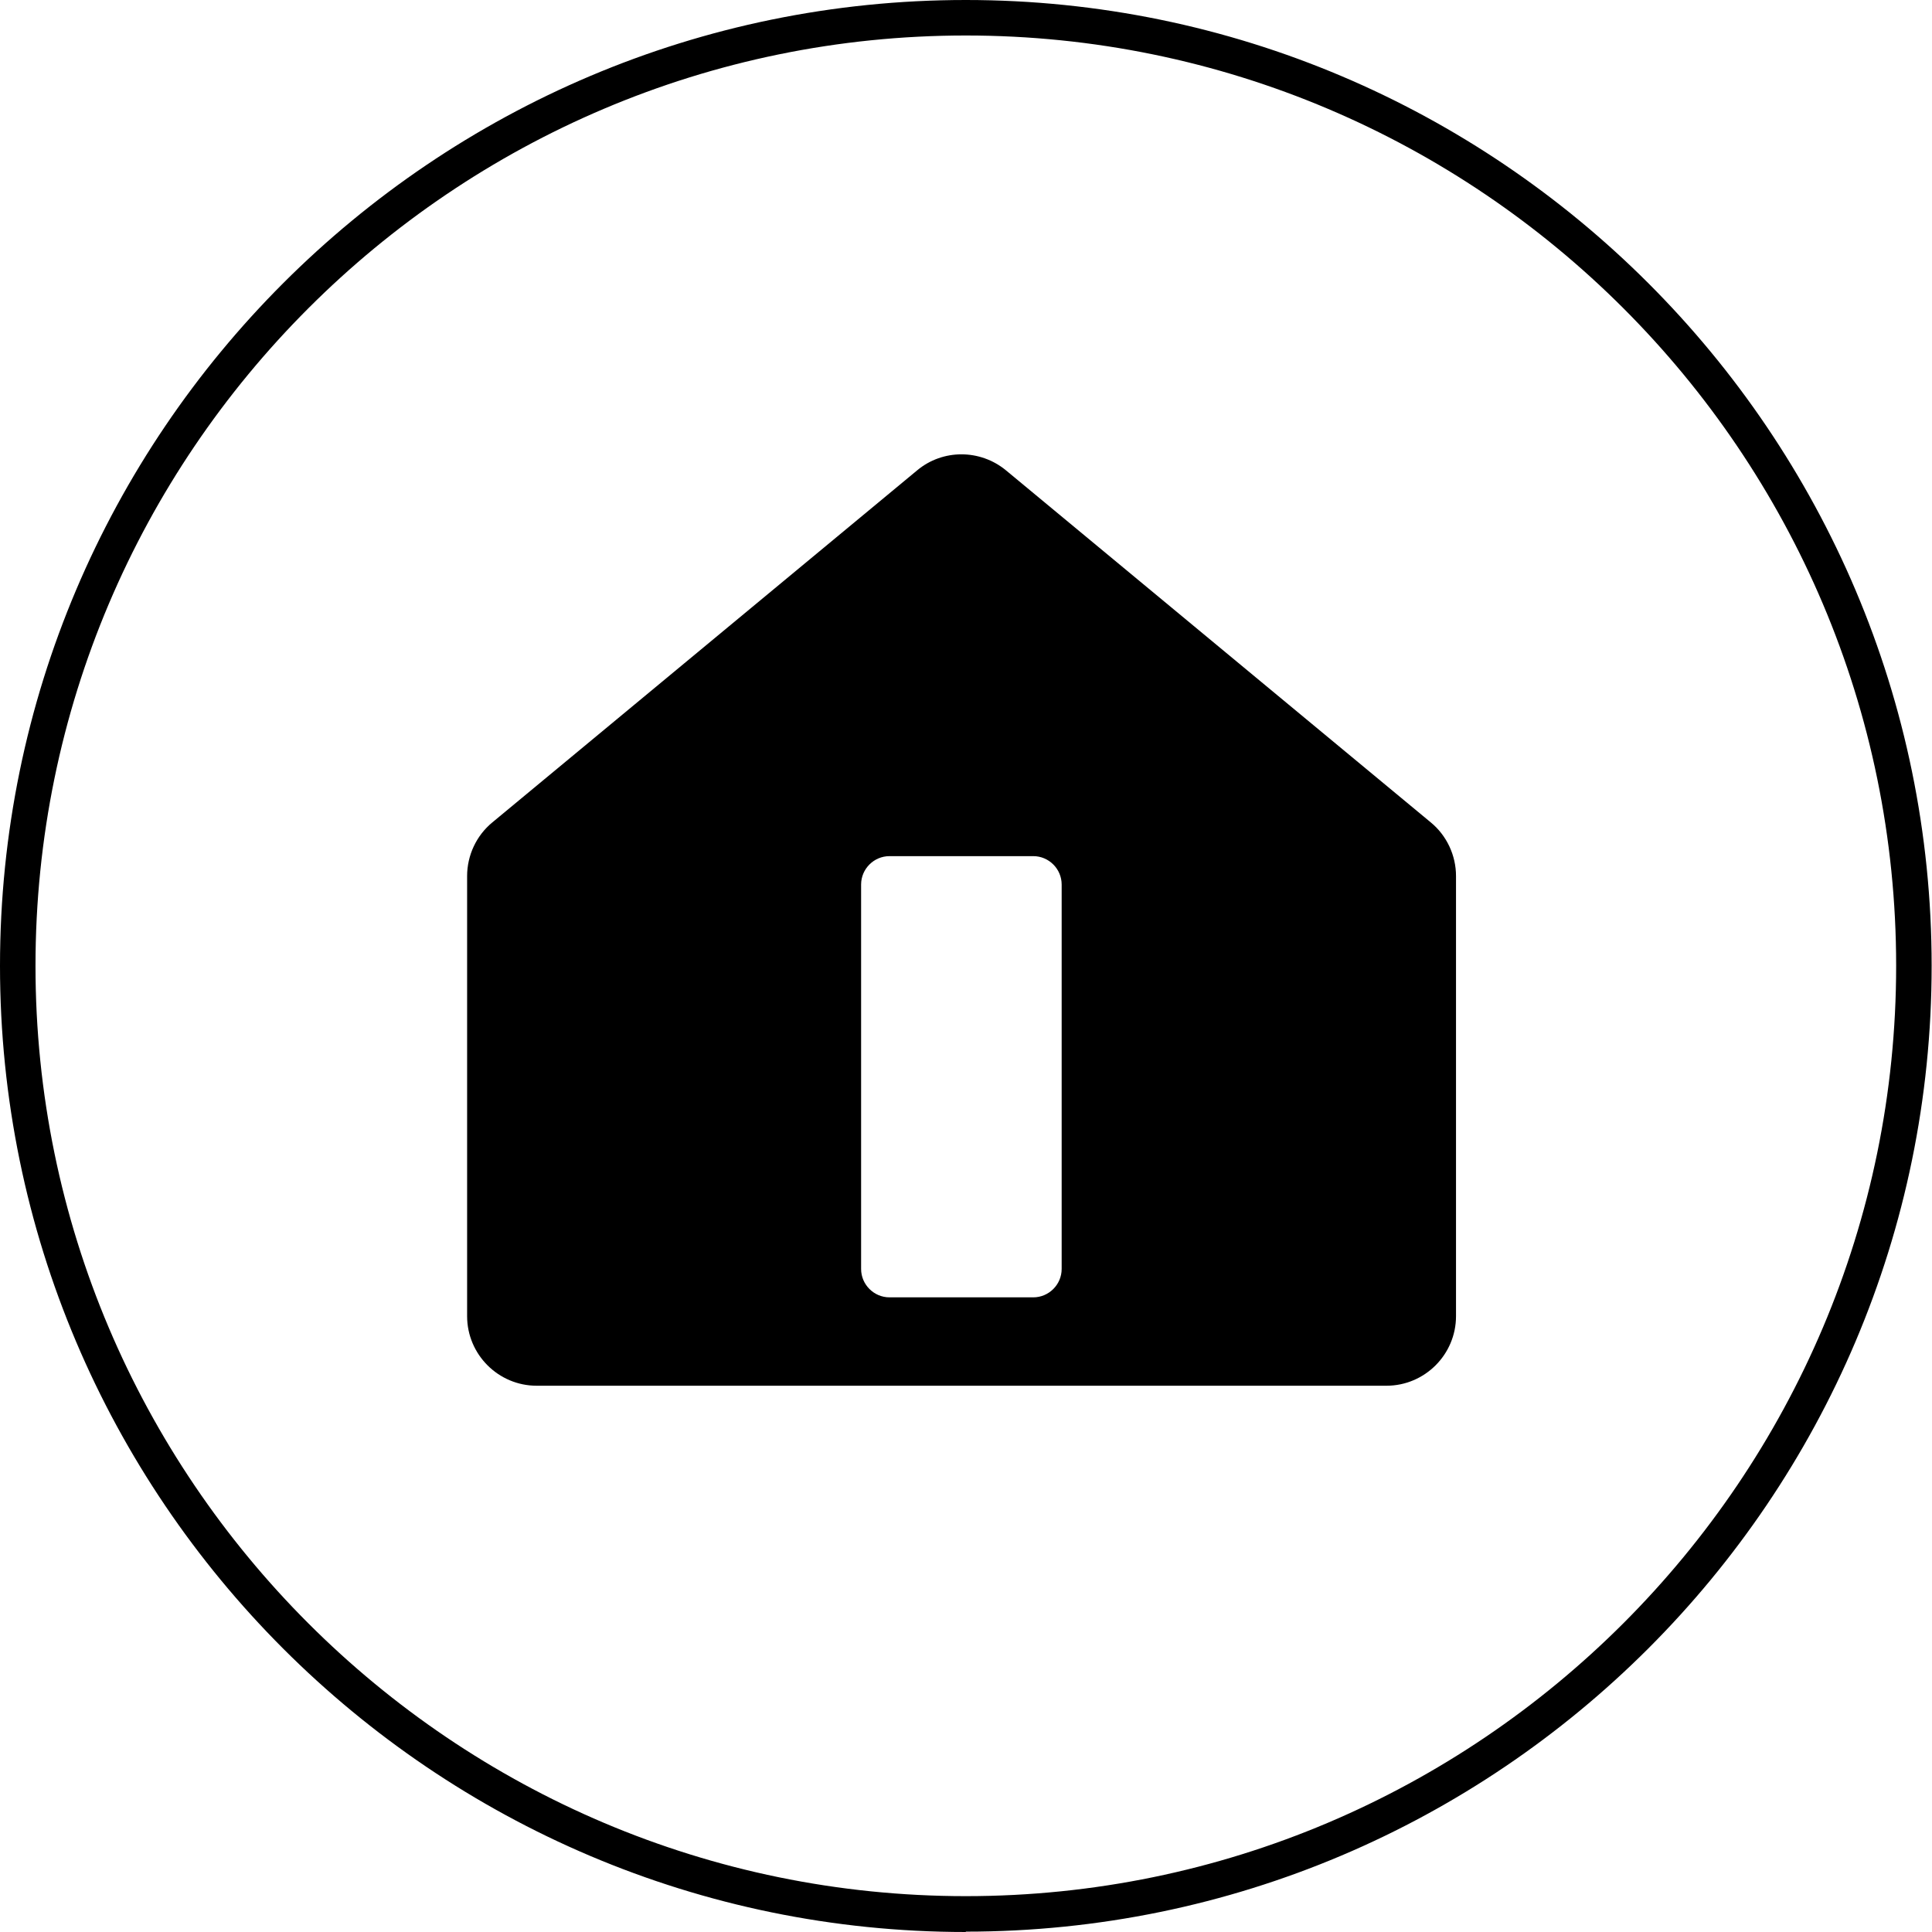
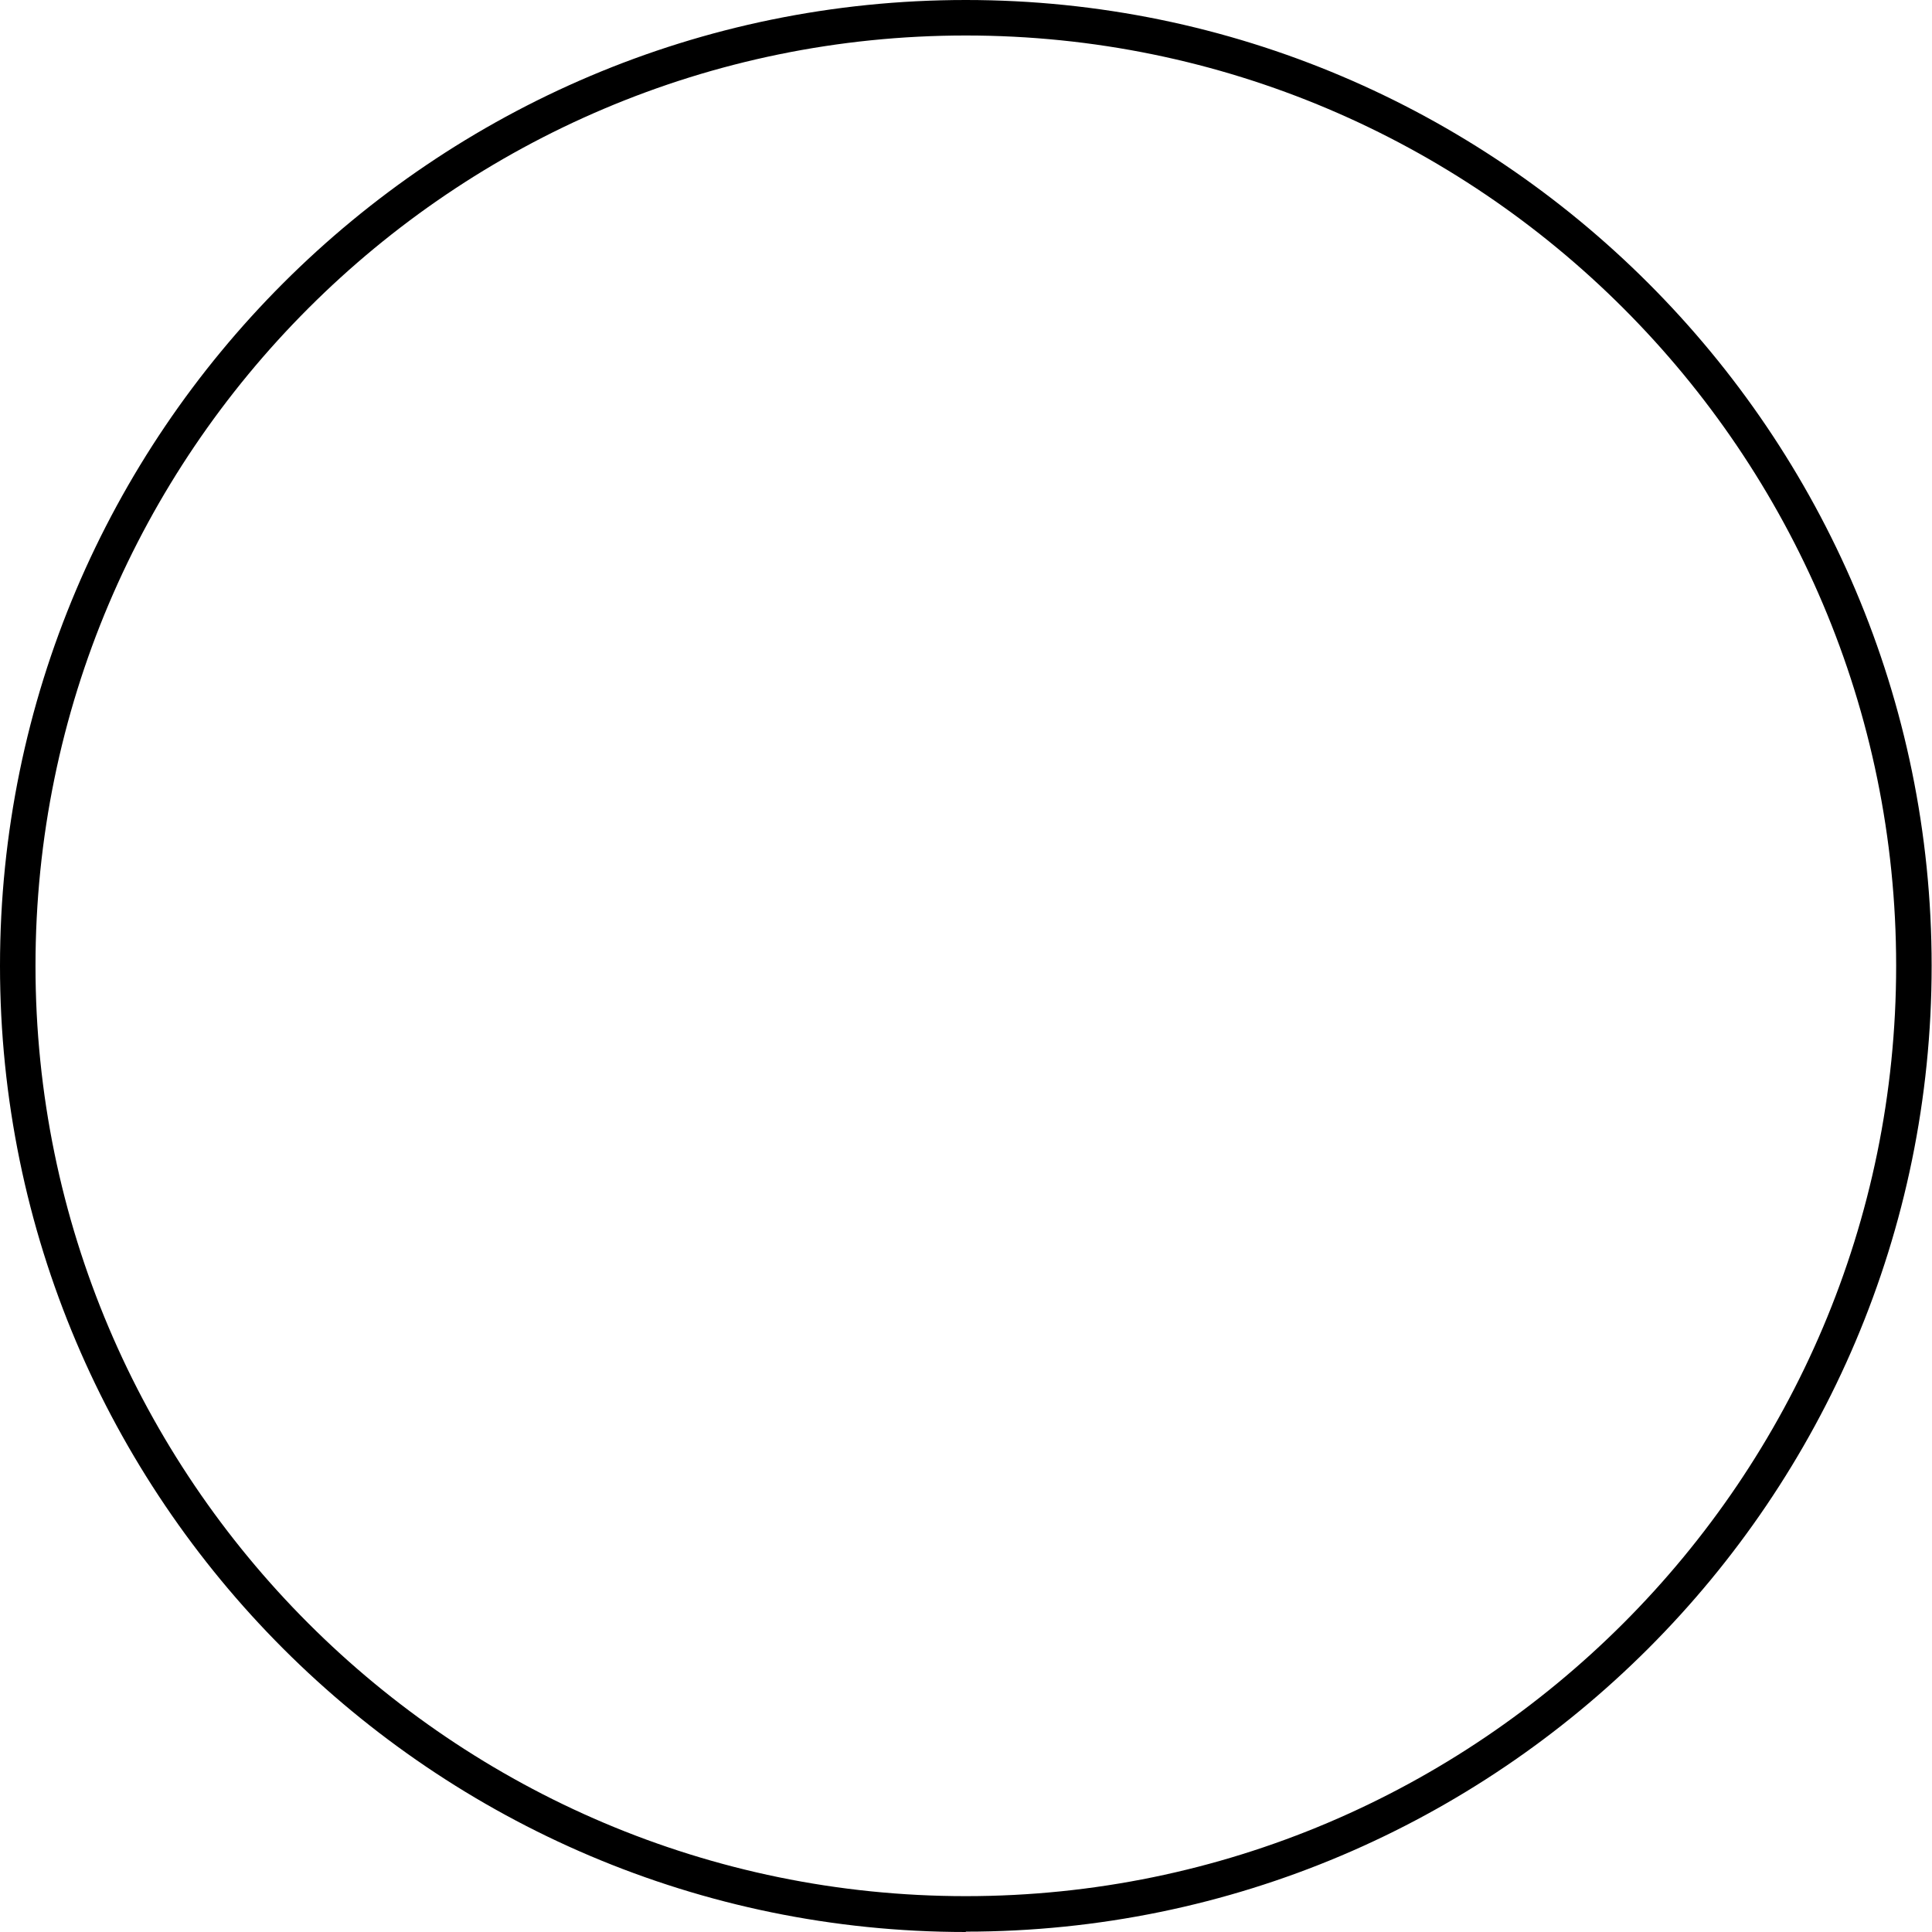
<svg xmlns="http://www.w3.org/2000/svg" id="Layer_2" viewBox="0 0 54.43 54.43">
  <g id="Layer_1-2">
    <path d="m27.21,54.43C12.21,54.43,0,42.22,0,27.21S12.21,0,27.21,0s27.21,12.21,27.21,27.21-12.21,27.21-27.21,27.21Zm0-53.43C12.76,1,1,12.76,1,27.21s11.76,26.21,26.21,26.21,26.21-11.76,26.21-26.21S41.67,1,27.21,1Z" />
-     <path d="m40.31,23.17l-11.97-9.92c-.73-.6-1.78-.6-2.5,0l-11.97,9.92c-.45.37-.71.93-.71,1.51v12.4c0,1.08.88,1.96,1.96,1.96h23.94c1.08,0,1.96-.88,1.96-1.96v-12.4c0-.58-.26-1.14-.71-1.51Zm-10.4,12.58c0,.44-.36.8-.8.8h-4.05c-.44,0-.8-.36-.8-.8v-10.83c0-.44.36-.8.8-.8h4.05c.44,0,.8.36.8.8v10.83Z" />
  </g>
</svg>